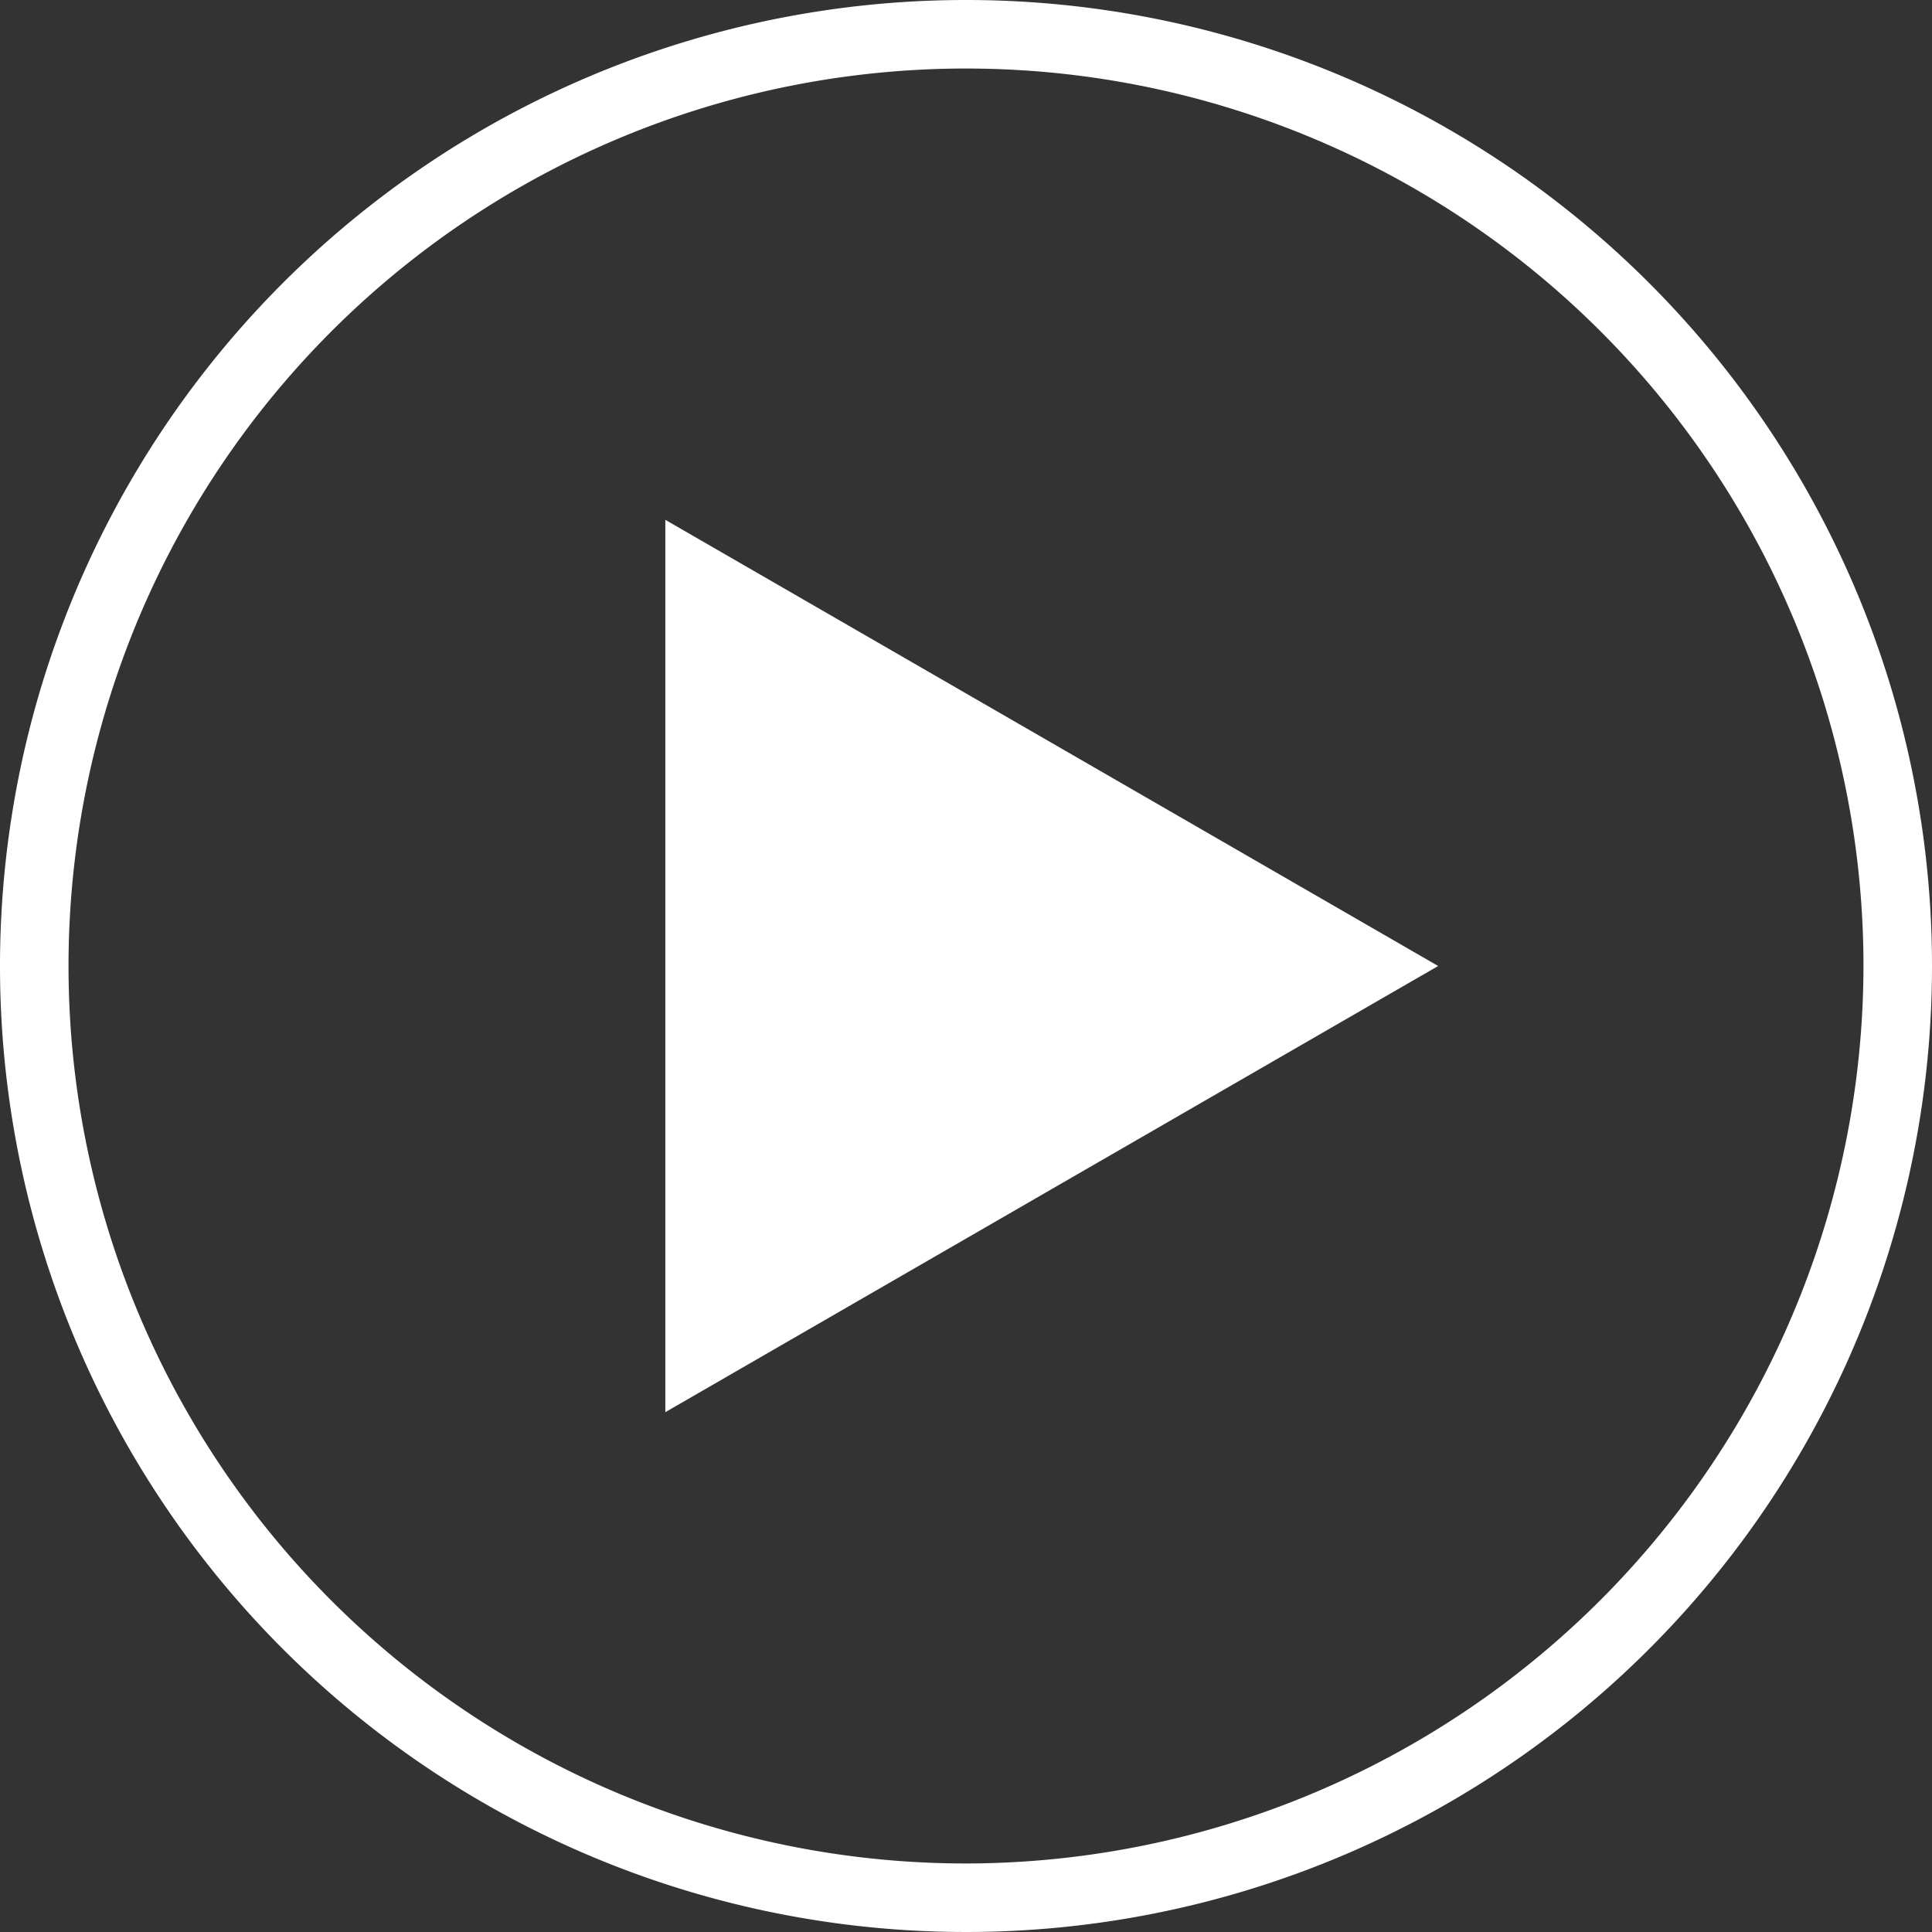
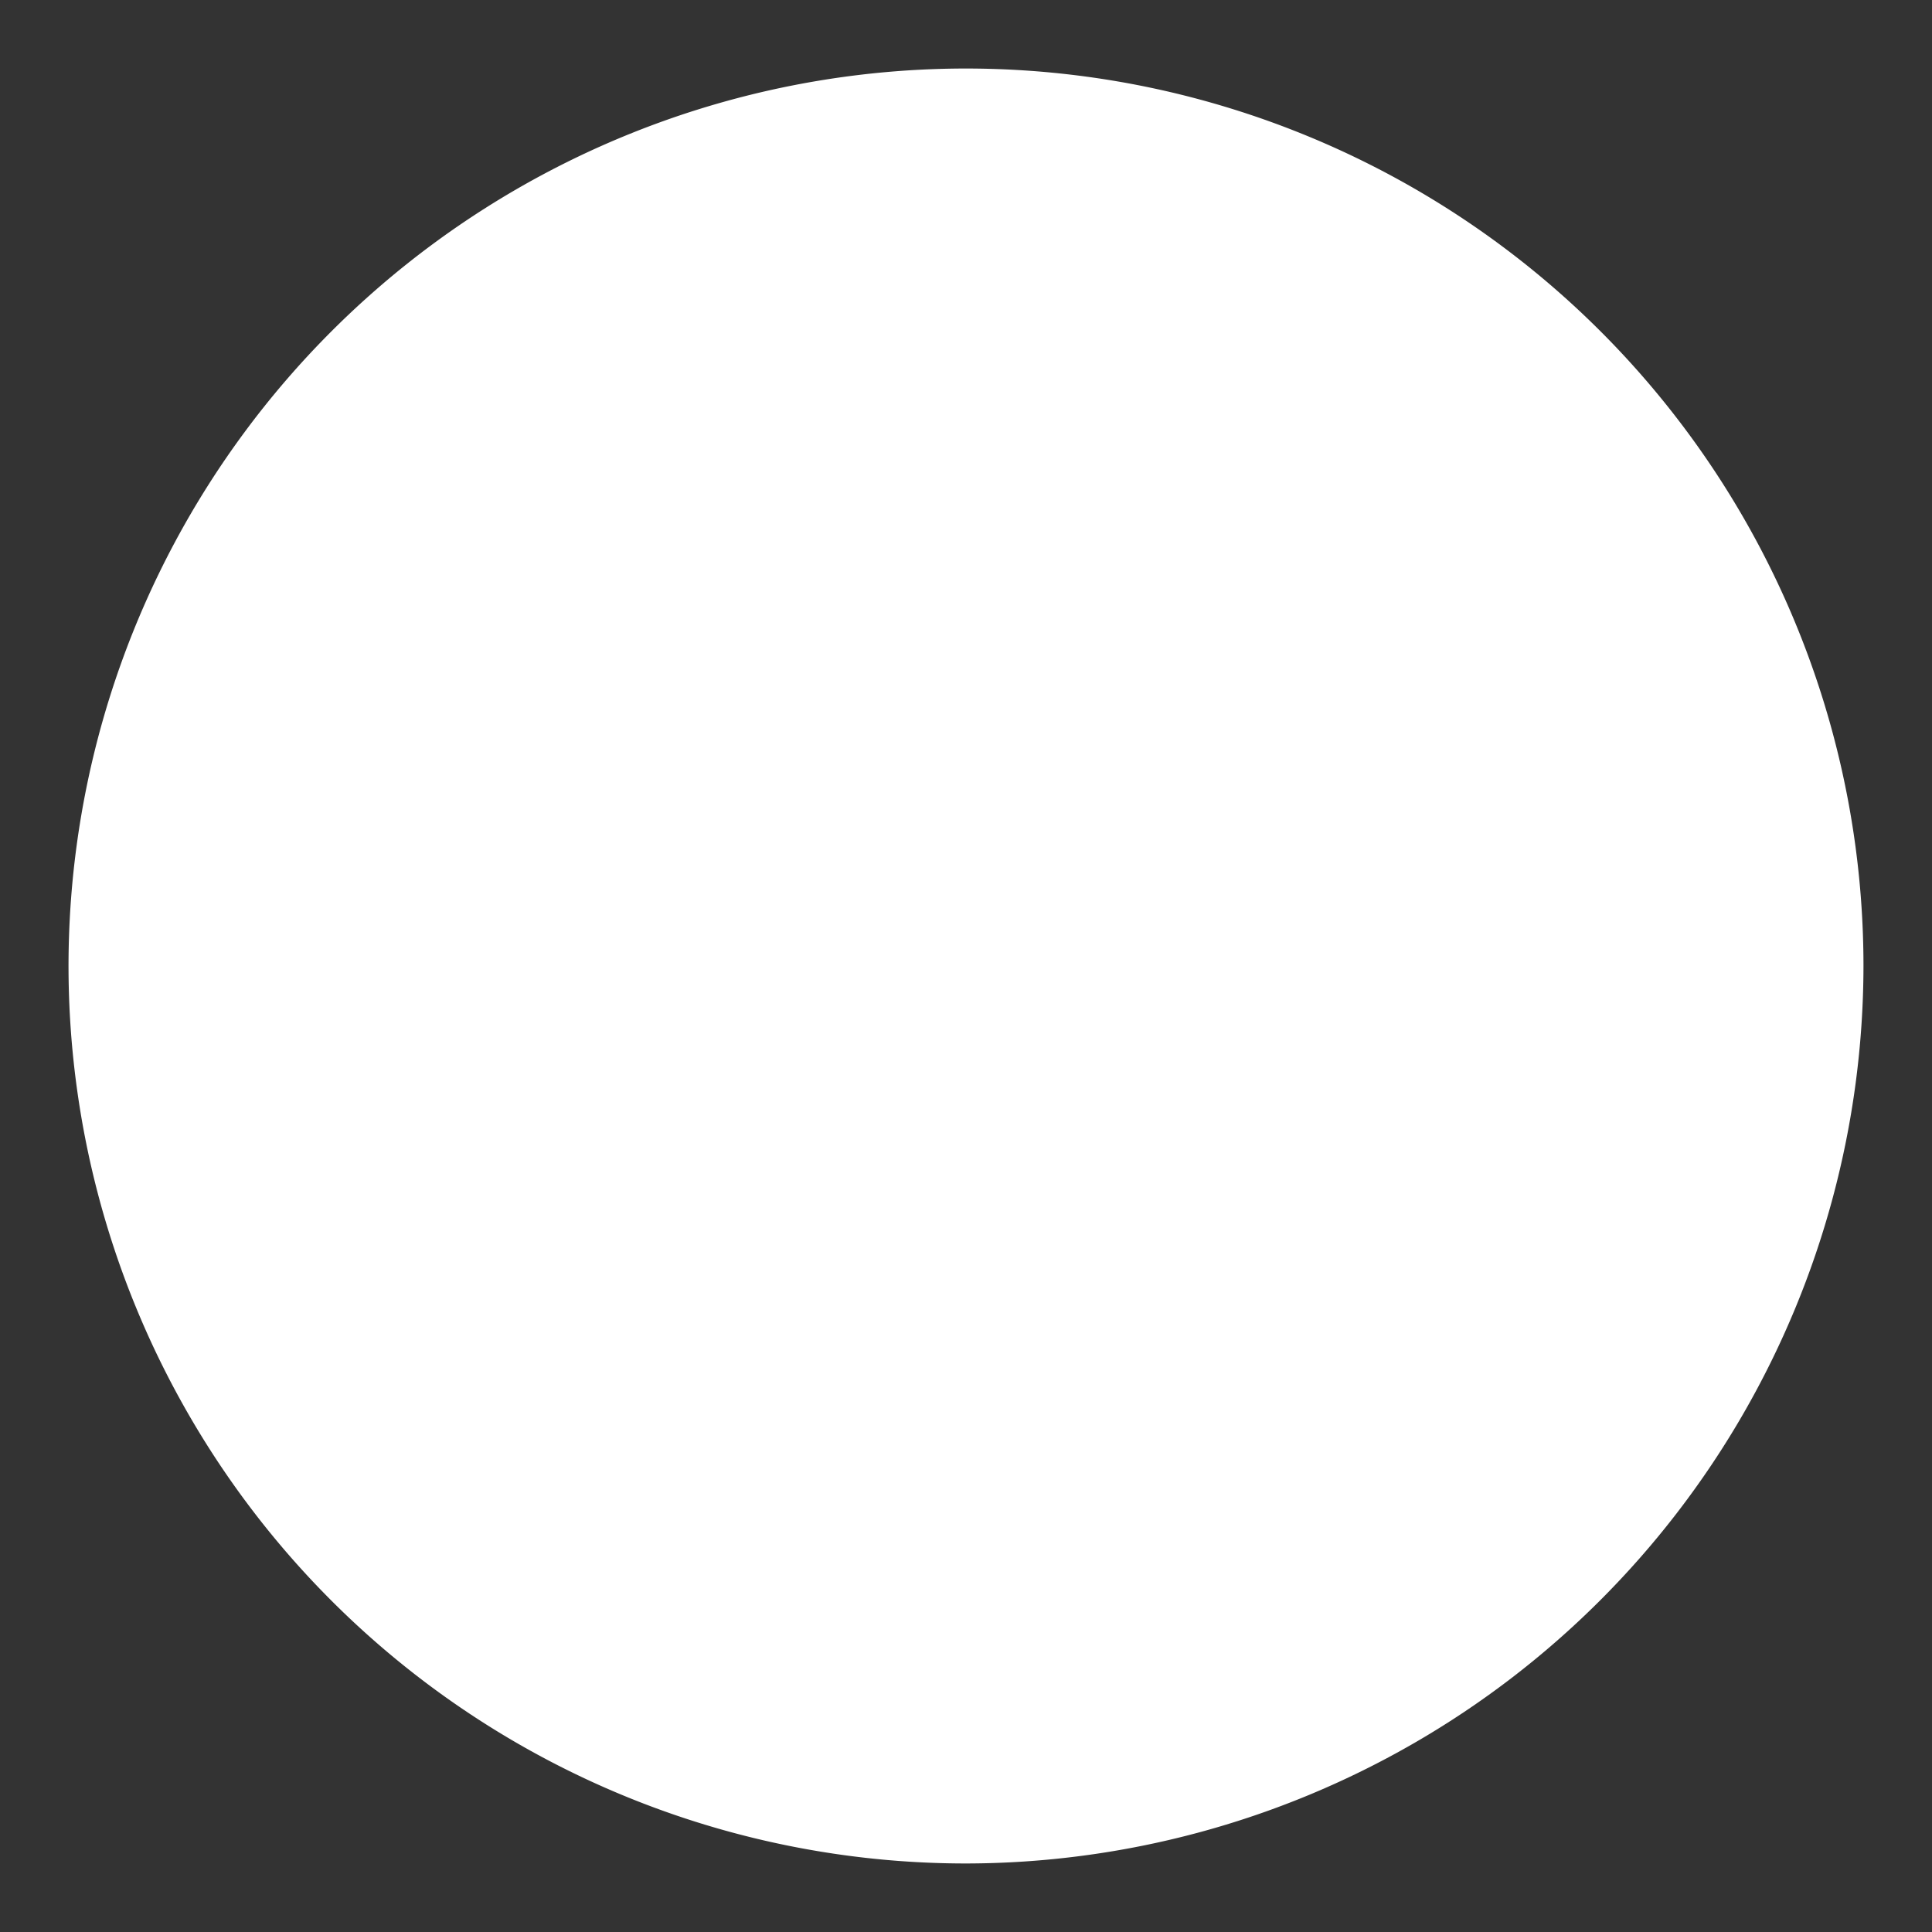
<svg xmlns="http://www.w3.org/2000/svg" viewBox="0 0 64 64">
  <rect x="0" y="0" width="64" height="64" fill="#333333" stroke="none" />
  <defs>
    <style>.cls-1{fill:#fff;}</style>
  </defs>
  <g id="Calque_2" data-name="Calque 2">
    <g id="Calque_1-2" data-name="Calque 1">
-       <path class="cls-1" d="M32,0A32,32,0,1,0,64,32,32,32,0,0,0,32,0Zm0,61.73A29.73,29.73,0,1,1,61.73,32,29.77,29.77,0,0,1,32,61.73Z" />
-       <polygon class="cls-1" points="22.04 46.78 47.64 32 22.04 17.22 22.04 46.78" />
+       <path class="cls-1" d="M32,0Zm0,61.73A29.73,29.73,0,1,1,61.73,32,29.77,29.77,0,0,1,32,61.73Z" />
    </g>
  </g>
</svg>